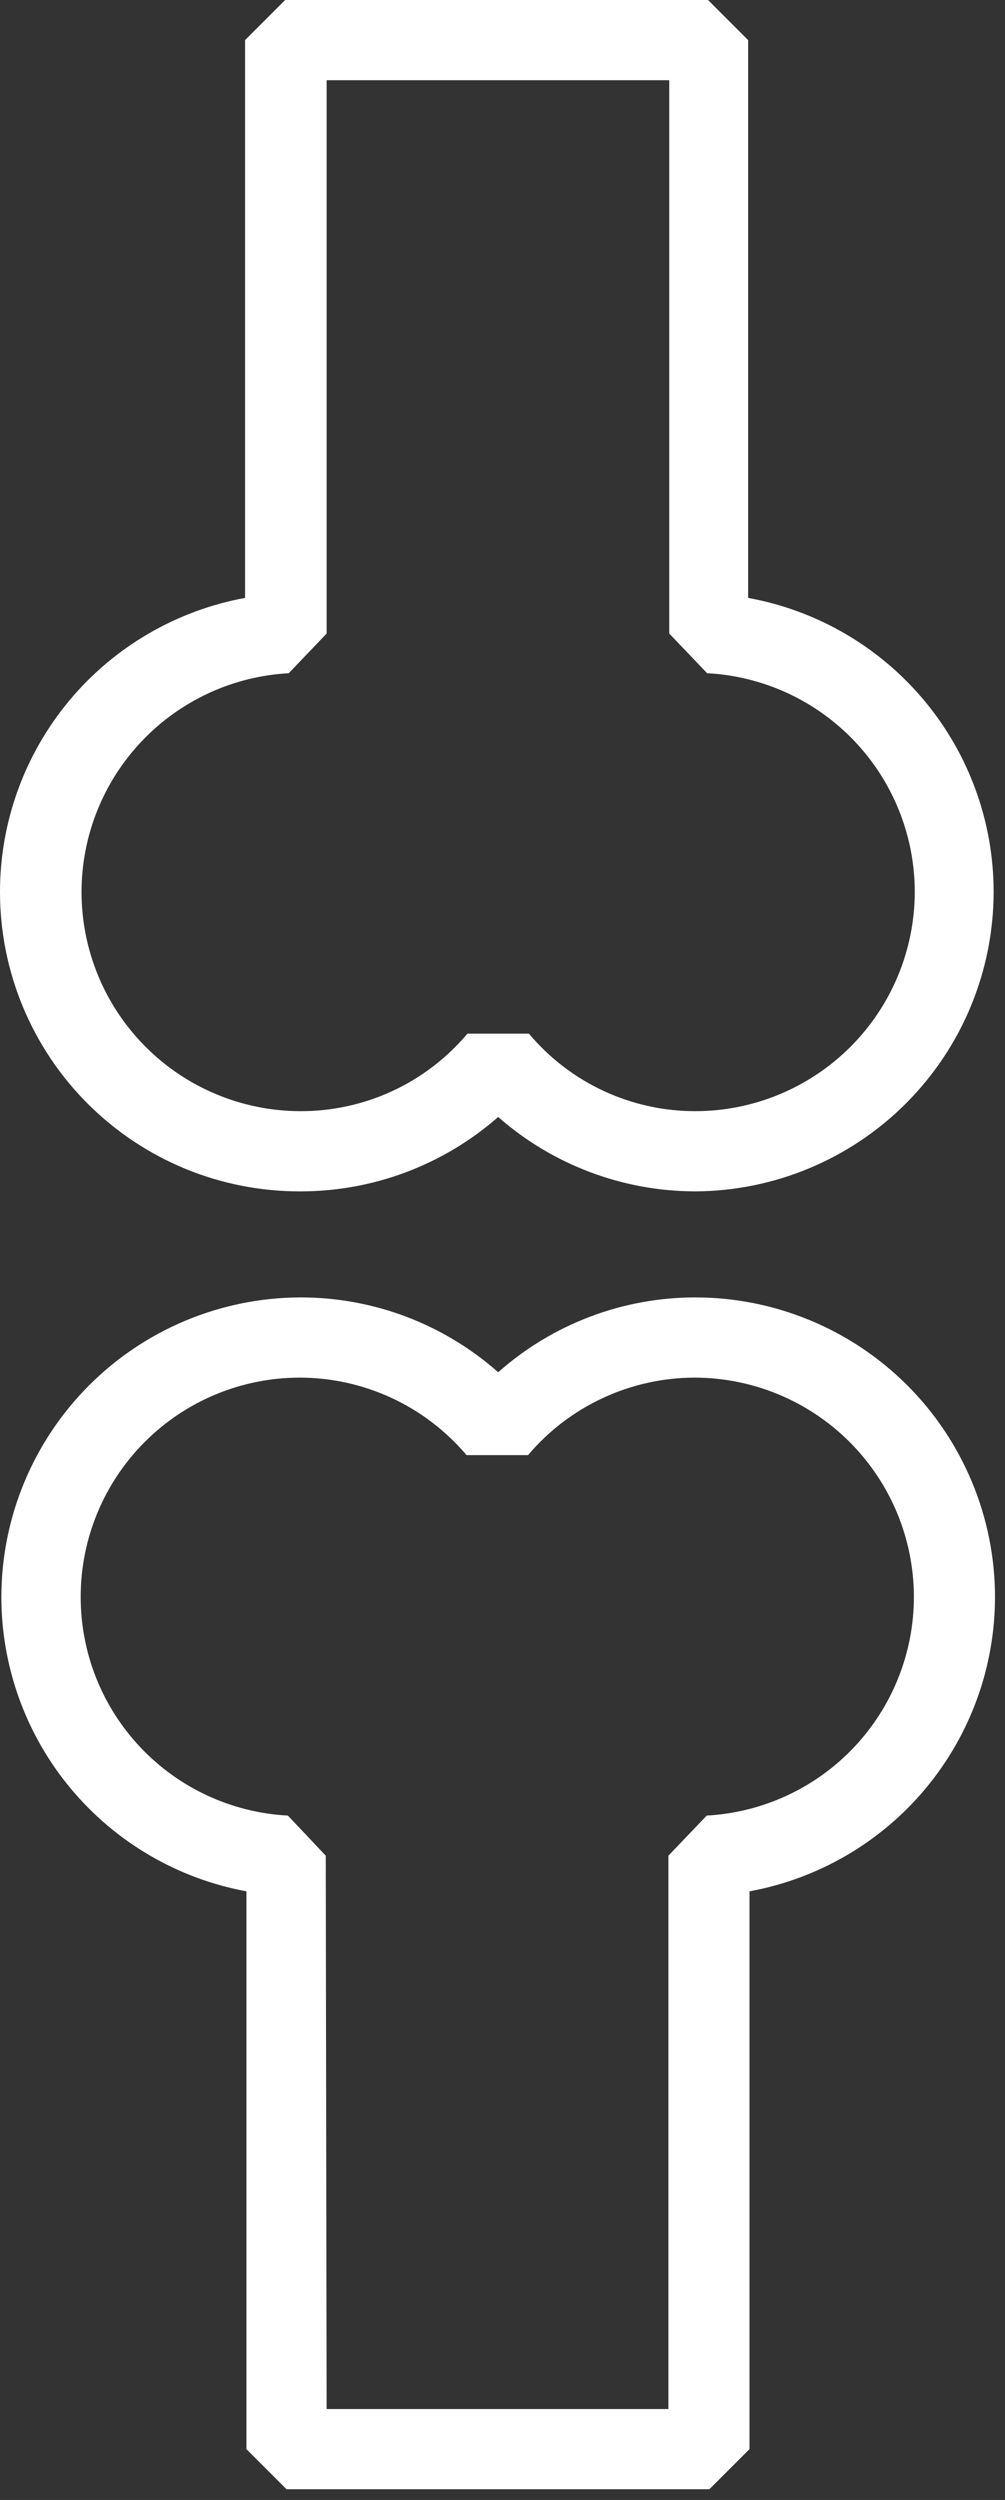
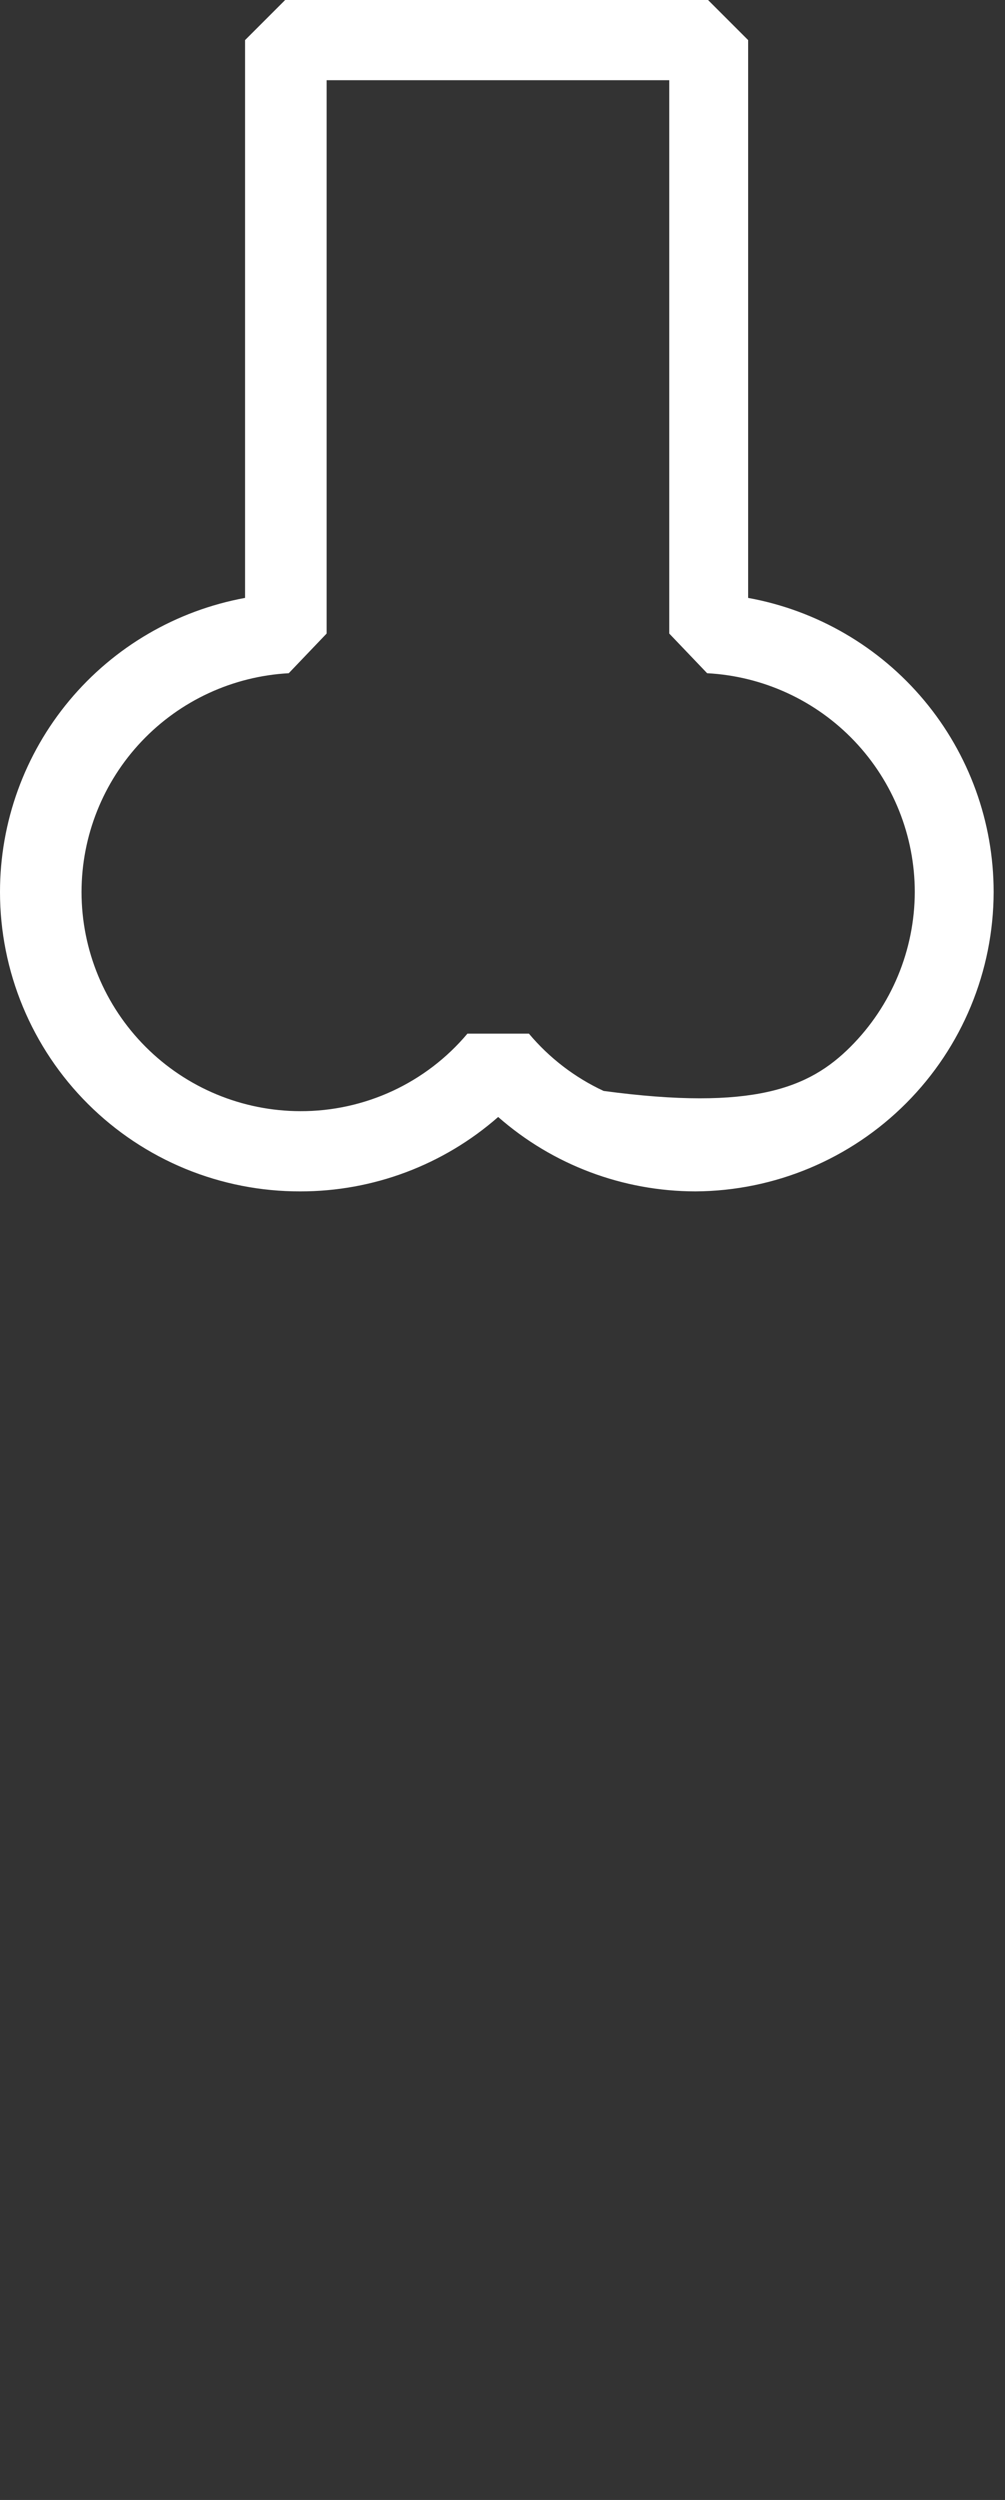
<svg xmlns="http://www.w3.org/2000/svg" width="39" height="97" viewBox="0 0 39 97" fill="none">
  <rect x="0" y="0" width="39" height="97" fill="#333333" stroke="none" />
-   <path d="M26.992 46.226C24.172 46.224 21.45 45.199 19.332 43.339C17.209 45.202 14.479 46.229 11.654 46.226C10.126 46.23 8.611 45.933 7.197 45.352C5.783 44.77 4.498 43.915 3.416 42.836C2.333 41.757 1.474 40.474 0.888 39.063C0.302 37.651 -6.77091e-06 36.138 1.14016e-10 34.609C1.14016e-10 31.895 0.952 29.268 2.689 27.183C4.427 25.098 6.84 23.689 9.51 23.199V1.556L11.066 0H27.476L29.032 1.556V23.199C31.705 23.685 34.123 25.093 35.864 27.178C37.605 29.263 38.559 31.893 38.559 34.609C38.555 37.68 37.337 40.624 35.169 42.8C33.003 44.976 30.063 46.208 26.992 46.226ZM18.139 40.106H20.525C21.317 41.05 22.306 41.809 23.424 42.329C24.541 42.848 25.759 43.117 26.992 43.114C29.247 43.11 31.408 42.212 33.002 40.618C34.597 39.024 35.494 36.863 35.499 34.609C35.498 32.432 34.661 30.338 33.162 28.759C31.663 27.18 29.616 26.236 27.441 26.121L25.971 24.582V3.112H12.675V24.582L11.205 26.121C9.033 26.24 6.99 27.186 5.495 28.765C3.999 30.344 3.165 32.435 3.164 34.609C3.164 36.862 4.058 39.023 5.65 40.617C7.242 42.212 9.401 43.11 11.654 43.114C12.889 43.118 14.11 42.85 15.231 42.331C16.351 41.811 17.344 41.052 18.139 40.106Z" fill="white" />
-   <path d="M27.529 96.583H11.119L9.563 95.027V73.384C6.892 72.891 4.478 71.478 2.74 69.39C1.003 67.303 0.052 64.672 0.053 61.957C0.057 58.88 1.281 55.931 3.455 53.754C5.629 51.576 8.578 50.349 11.655 50.34C14.484 50.336 17.215 51.369 19.332 53.244C21.444 51.371 24.17 50.338 26.992 50.34C30.073 50.344 33.026 51.57 35.204 53.747C37.382 55.925 38.608 58.877 38.612 61.957C38.612 64.675 37.659 67.307 35.918 69.395C34.177 71.483 31.759 72.894 29.085 73.384V95.027L27.529 96.583ZM12.675 93.472H25.938V72.001L27.425 70.445C29.596 70.326 31.64 69.379 33.135 67.801C34.63 66.222 35.464 64.131 35.465 61.957C35.461 59.703 34.563 57.542 32.968 55.948C31.374 54.354 29.213 53.456 26.958 53.452C25.726 53.454 24.51 53.724 23.393 54.244C22.276 54.763 21.286 55.519 20.491 56.459H18.105C17.308 55.517 16.315 54.76 15.195 54.24C14.075 53.721 12.855 53.451 11.621 53.452C9.367 53.456 7.208 54.354 5.616 55.949C4.025 57.543 3.131 59.704 3.131 61.957C3.128 64.132 3.96 66.226 5.456 67.805C6.952 69.385 8.998 70.33 11.171 70.445L12.641 72.001L12.675 93.472Z" fill="white" />
+   <path d="M26.992 46.226C24.172 46.224 21.45 45.199 19.332 43.339C17.209 45.202 14.479 46.229 11.654 46.226C10.126 46.23 8.611 45.933 7.197 45.352C5.783 44.77 4.498 43.915 3.416 42.836C2.333 41.757 1.474 40.474 0.888 39.063C0.302 37.651 -6.77091e-06 36.138 1.14016e-10 34.609C1.14016e-10 31.895 0.952 29.268 2.689 27.183C4.427 25.098 6.84 23.689 9.51 23.199V1.556L11.066 0H27.476L29.032 1.556V23.199C31.705 23.685 34.123 25.093 35.864 27.178C37.605 29.263 38.559 31.893 38.559 34.609C38.555 37.68 37.337 40.624 35.169 42.8C33.003 44.976 30.063 46.208 26.992 46.226ZM18.139 40.106H20.525C21.317 41.05 22.306 41.809 23.424 42.329C29.247 43.11 31.408 42.212 33.002 40.618C34.597 39.024 35.494 36.863 35.499 34.609C35.498 32.432 34.661 30.338 33.162 28.759C31.663 27.18 29.616 26.236 27.441 26.121L25.971 24.582V3.112H12.675V24.582L11.205 26.121C9.033 26.24 6.99 27.186 5.495 28.765C3.999 30.344 3.165 32.435 3.164 34.609C3.164 36.862 4.058 39.023 5.65 40.617C7.242 42.212 9.401 43.11 11.654 43.114C12.889 43.118 14.11 42.85 15.231 42.331C16.351 41.811 17.344 41.052 18.139 40.106Z" fill="white" />
</svg>